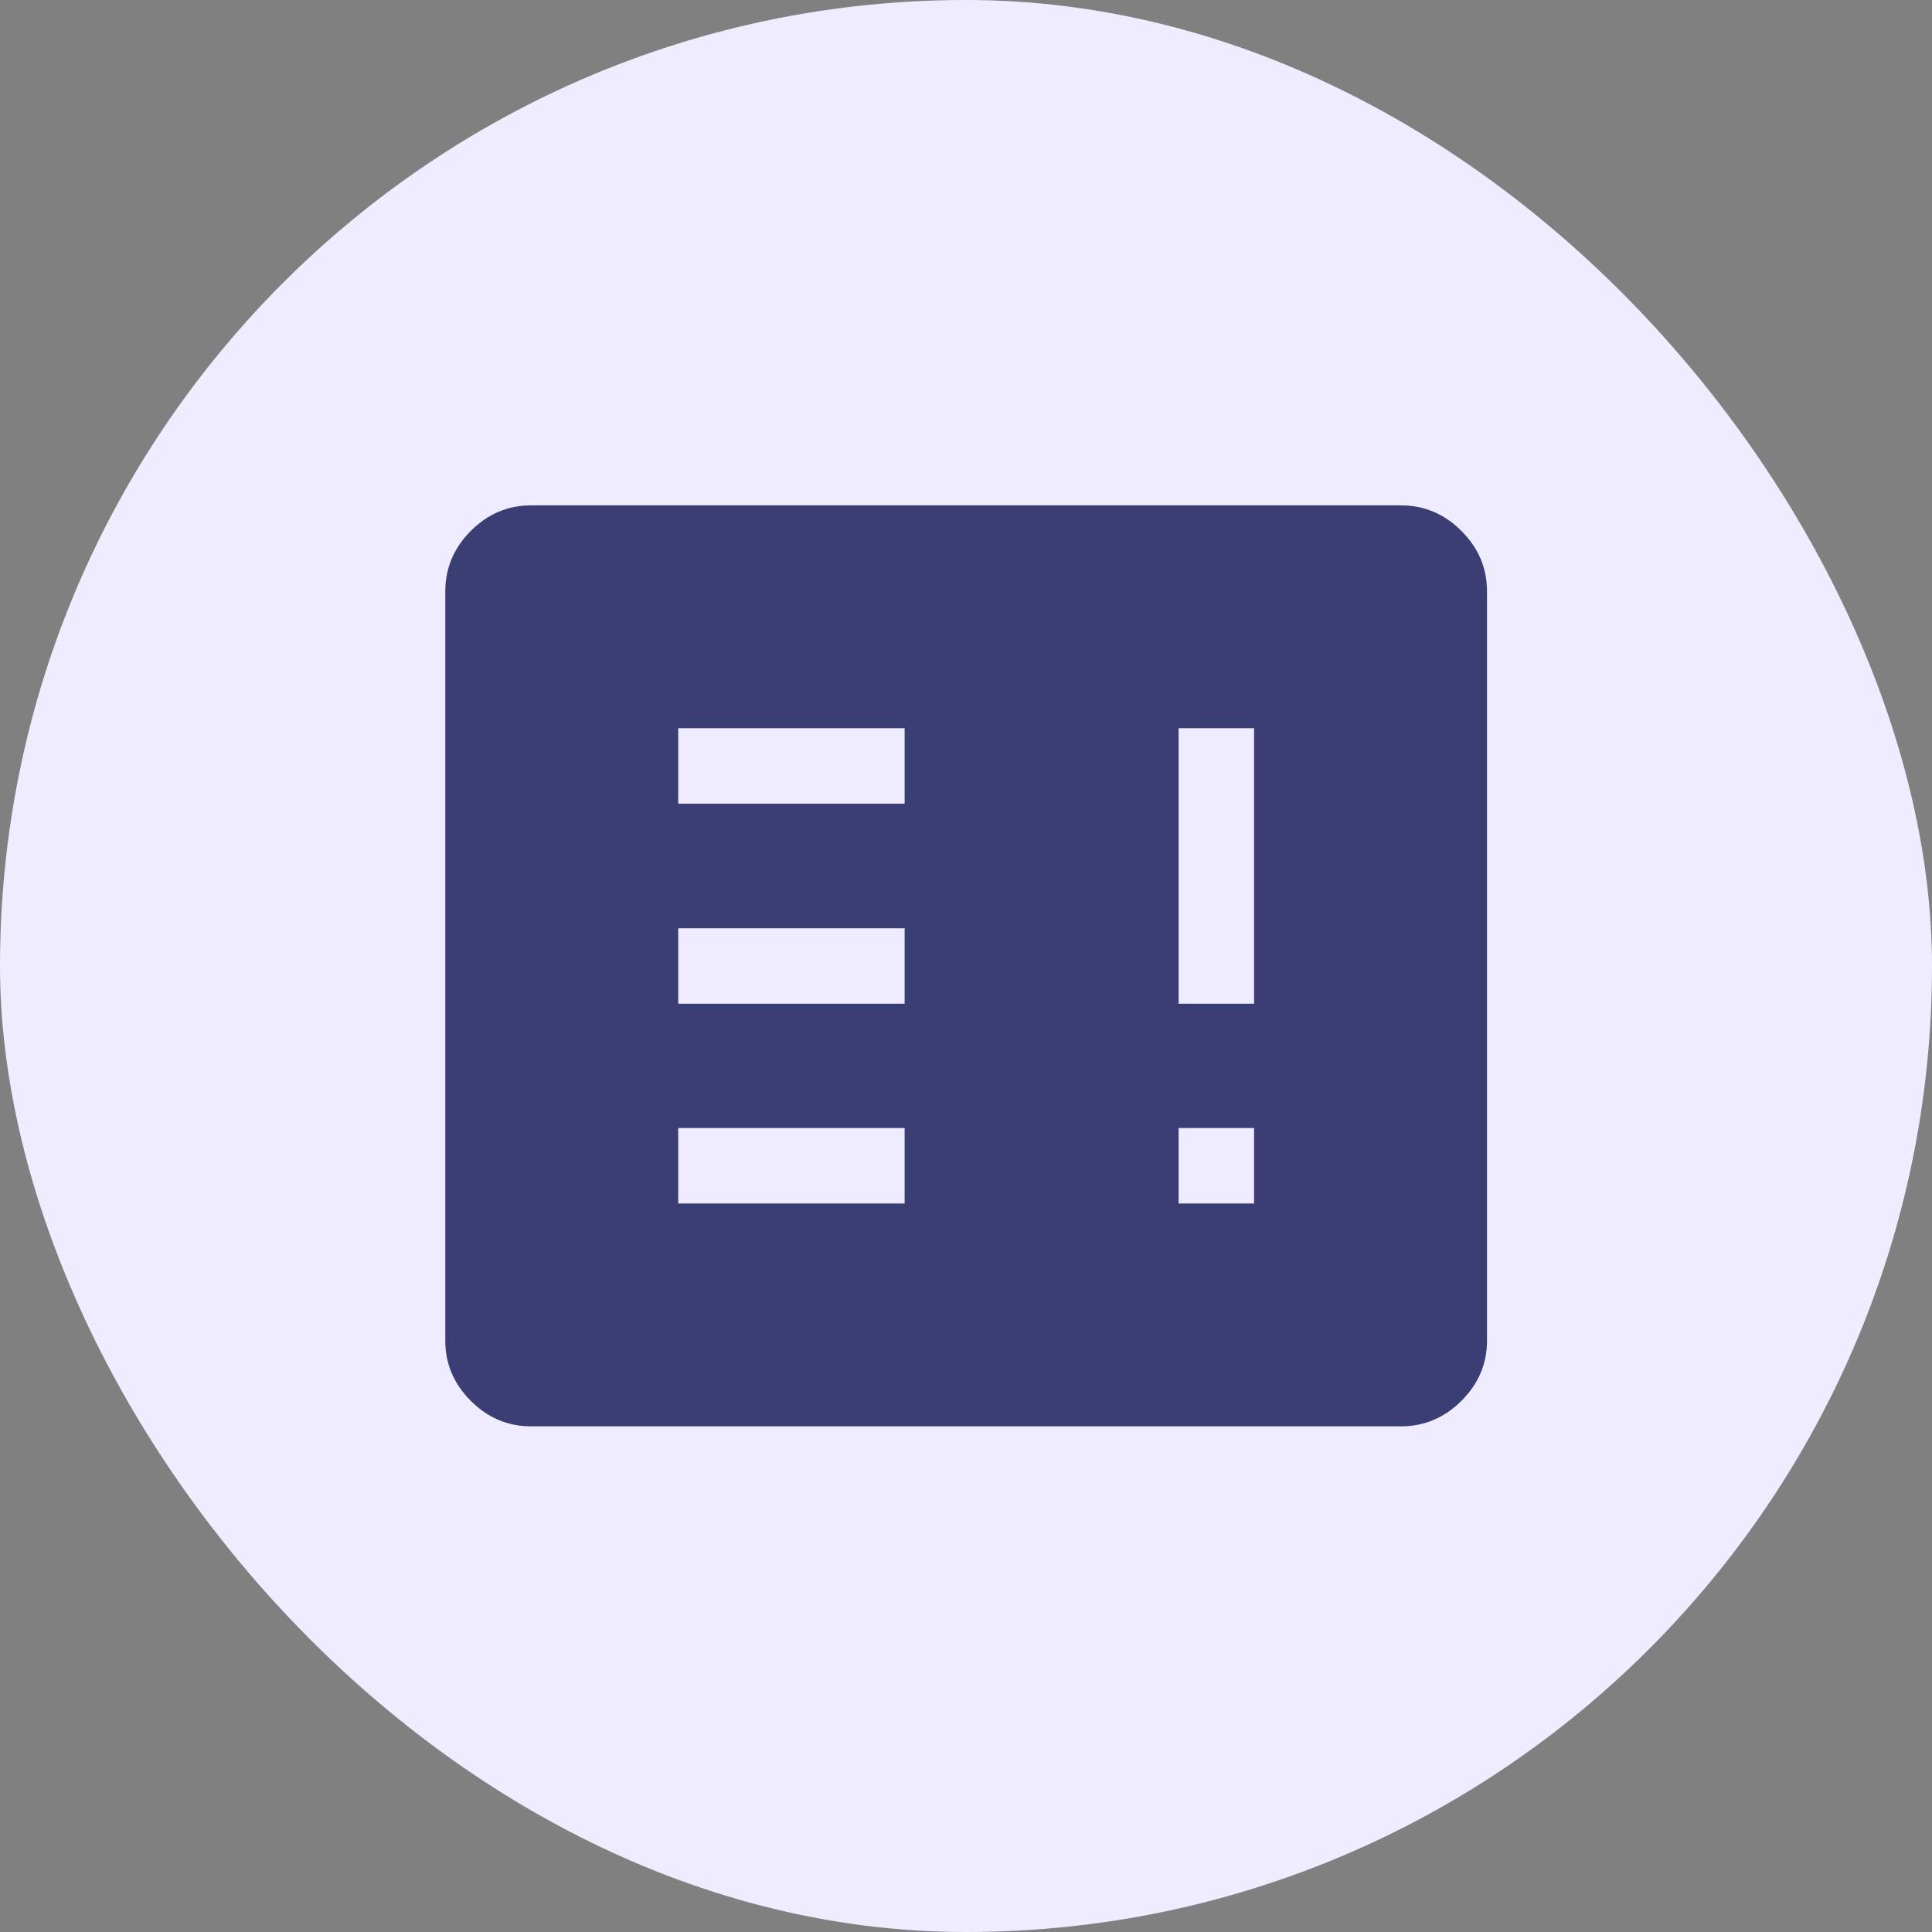
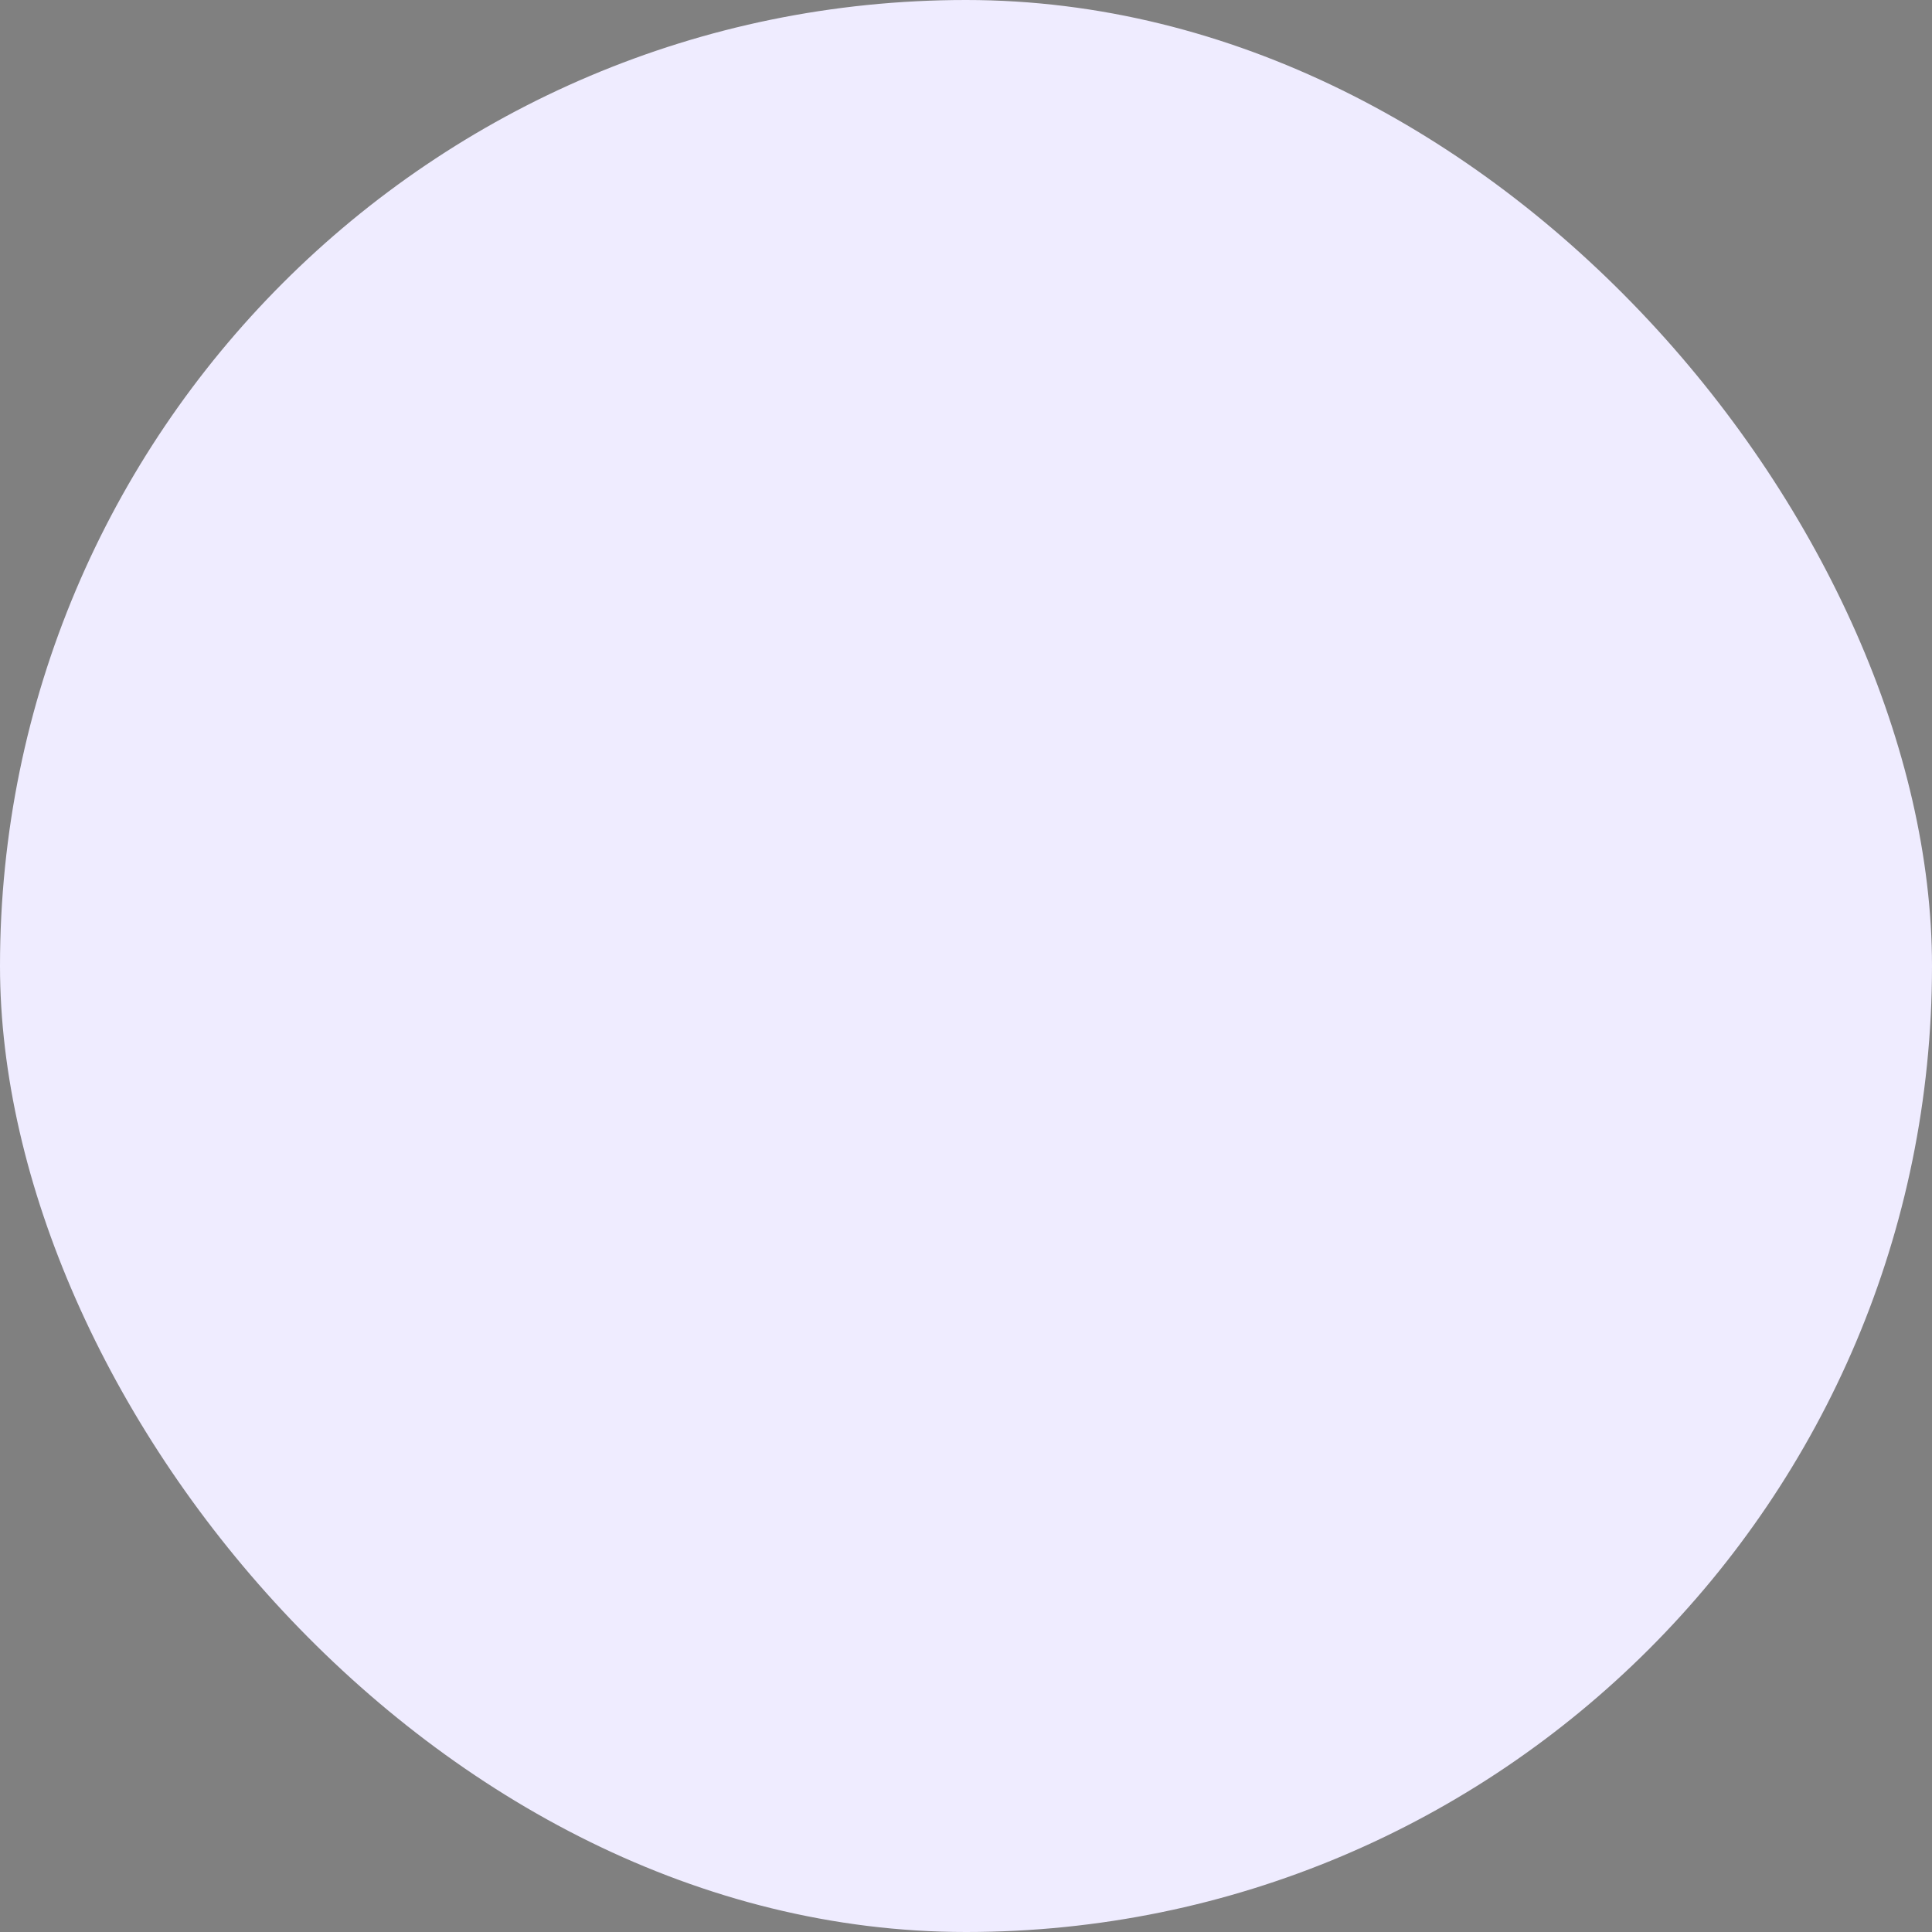
<svg xmlns="http://www.w3.org/2000/svg" width="64" height="64" viewBox="0 0 64 64" fill="none">
  <rect x="0" y="0" width="64" height="64" fill="#808080" stroke="none" />
  <rect width="64" height="64" rx="32" fill="#EFECFF" />
  <mask id="mask0_2042_10739" style="mask-type:alpha" maskUnits="userSpaceOnUse" x="12" y="12" width="40" height="40">
-     <rect x="12" y="12" width="40" height="40" fill="#D9D9D9" />
-   </mask>
+     </mask>
  <g mask="url(#mask0_2042_10739)">
-     <path d="M17.59 47.249C16.823 47.249 16.158 46.968 15.595 46.404C15.032 45.842 14.751 45.177 14.751 44.41V19.59C14.751 18.82 15.032 18.153 15.595 17.588C16.158 17.023 16.823 16.741 17.59 16.741H46.41C47.18 16.741 47.847 17.023 48.412 17.588C48.977 18.153 49.259 18.82 49.259 19.59V44.41C49.259 45.177 48.977 45.842 48.412 46.404C47.847 46.968 47.18 47.249 46.41 47.249H17.59ZM22.467 39.867H29.967V37.367H22.467V39.867ZM22.467 33.25H29.967V30.75H22.467V33.25ZM22.467 26.623H29.967V24.123H22.467V26.623ZM39.043 39.867H41.543V37.367H39.043V39.867ZM39.043 33.25H41.543V24.123H39.043V33.25Z" fill="#3A3E74" />
-   </g>
+     </g>
</svg>